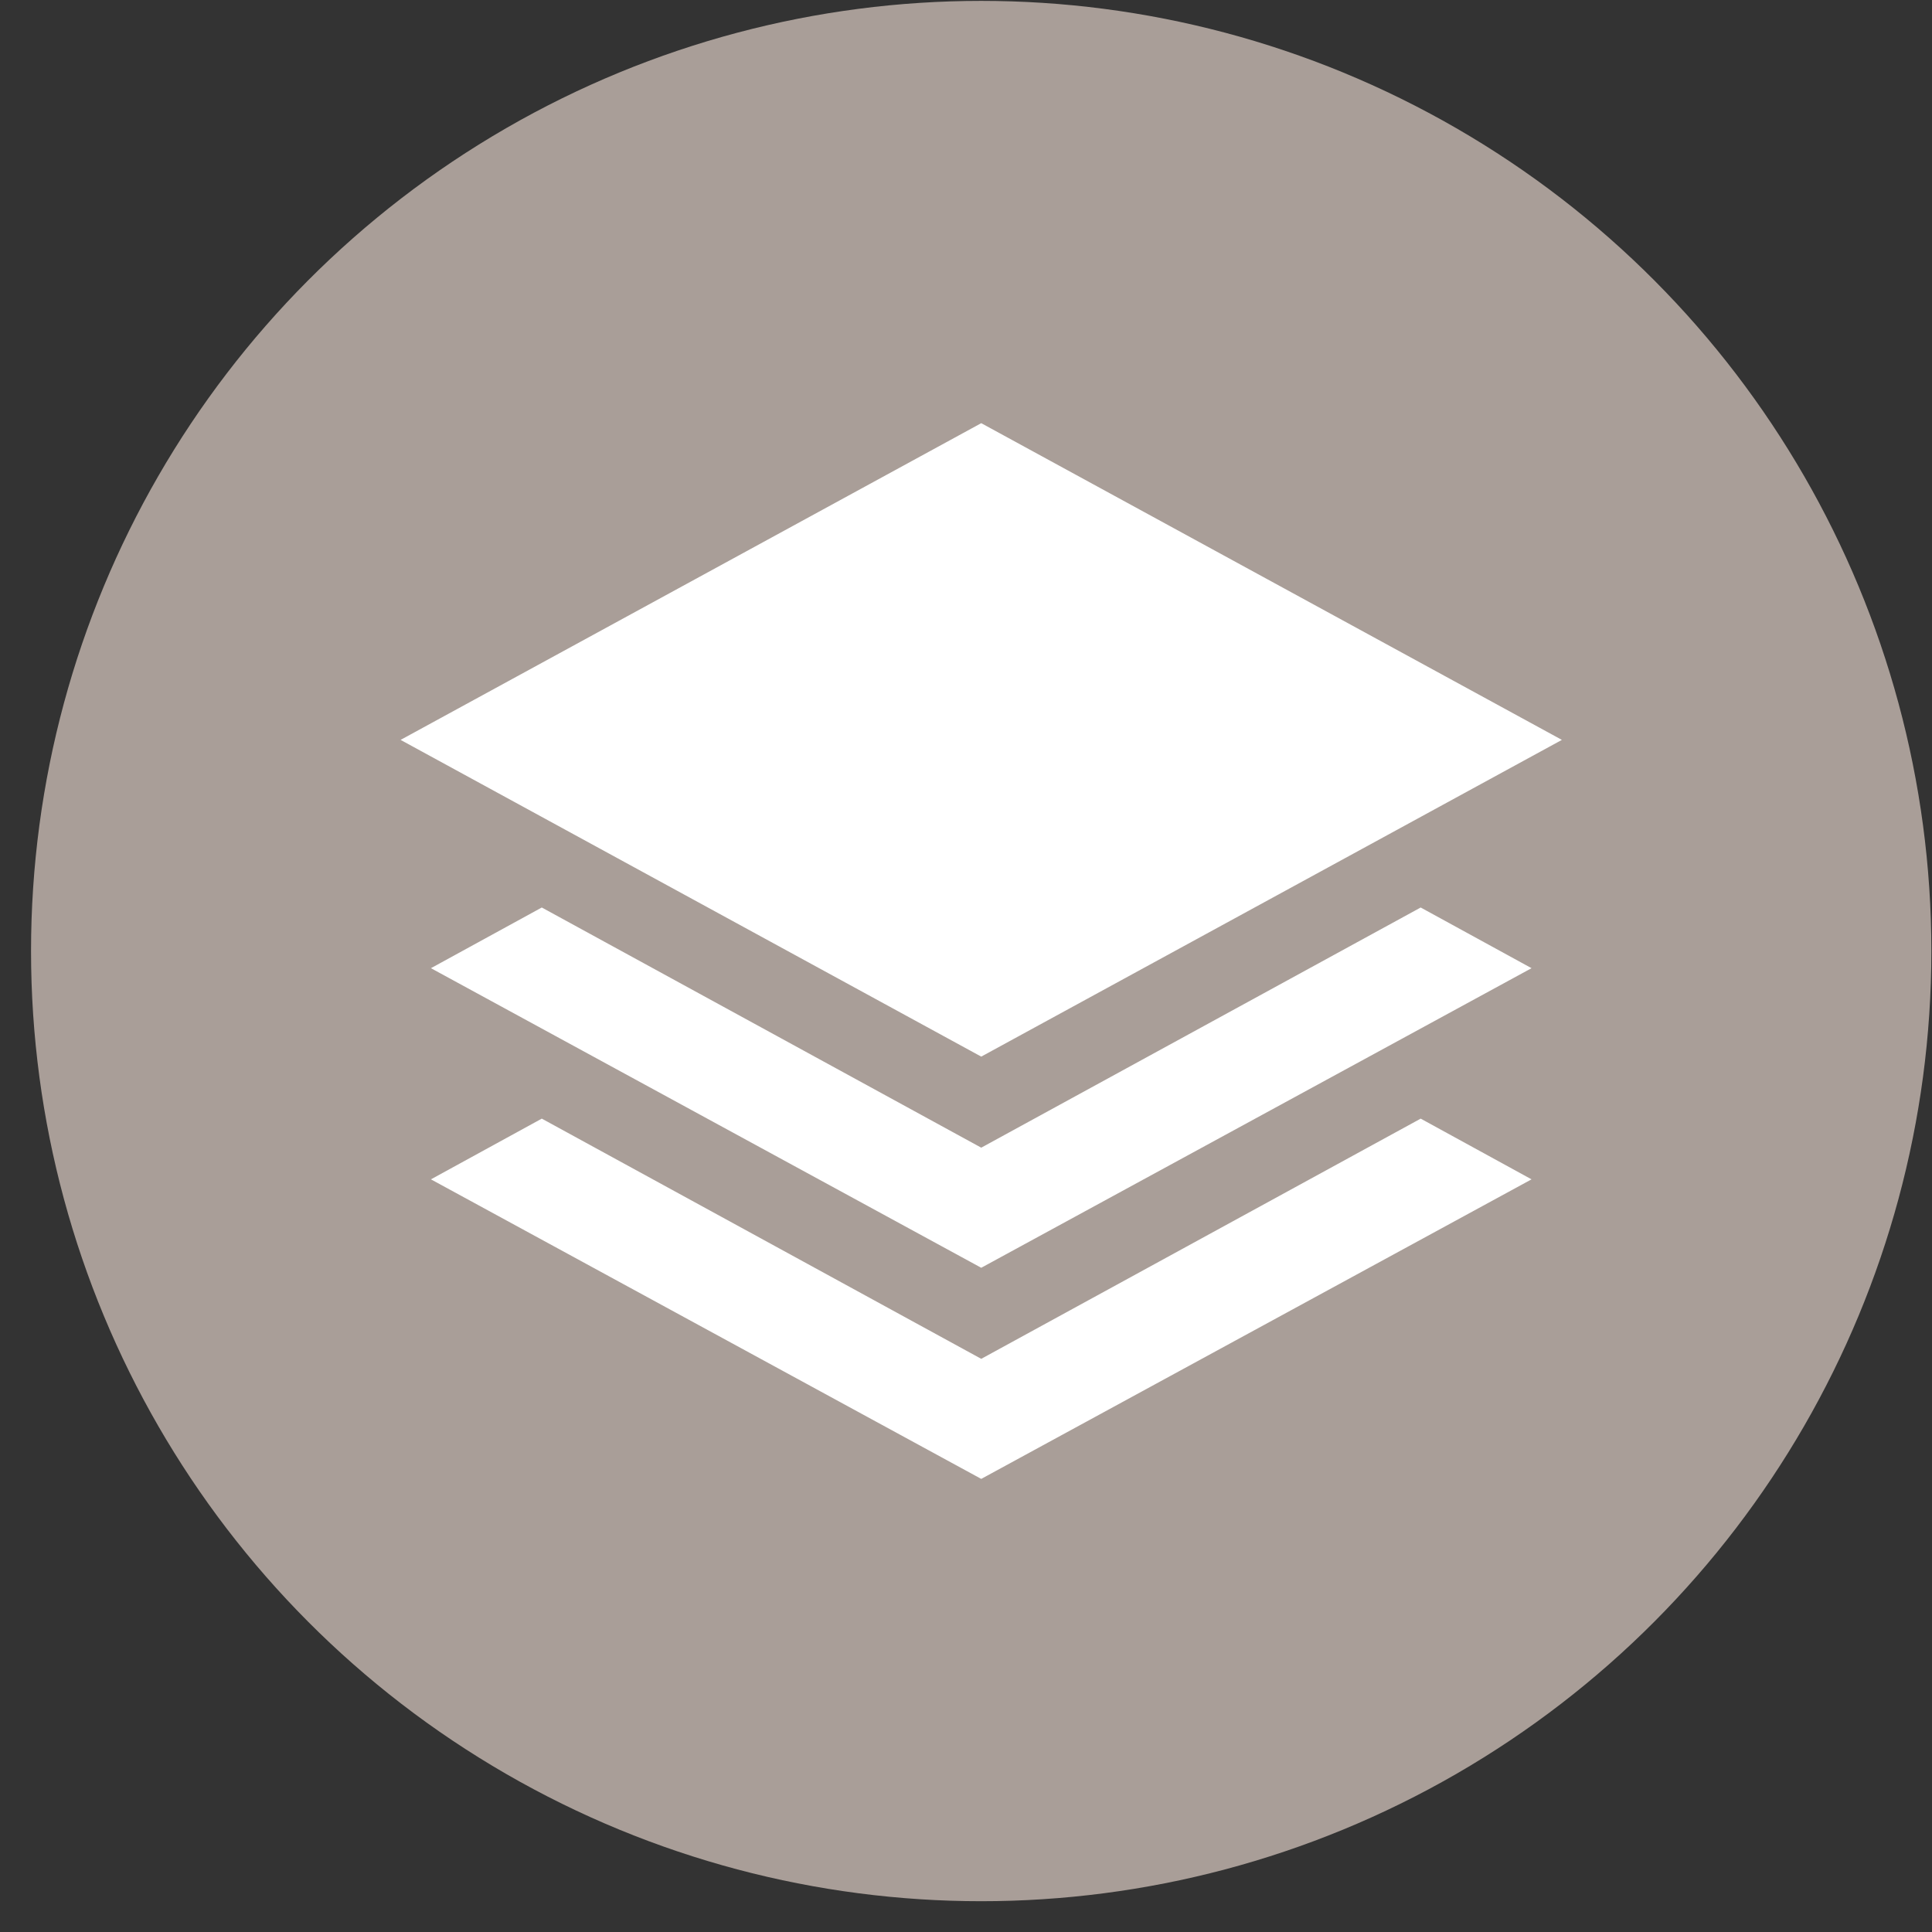
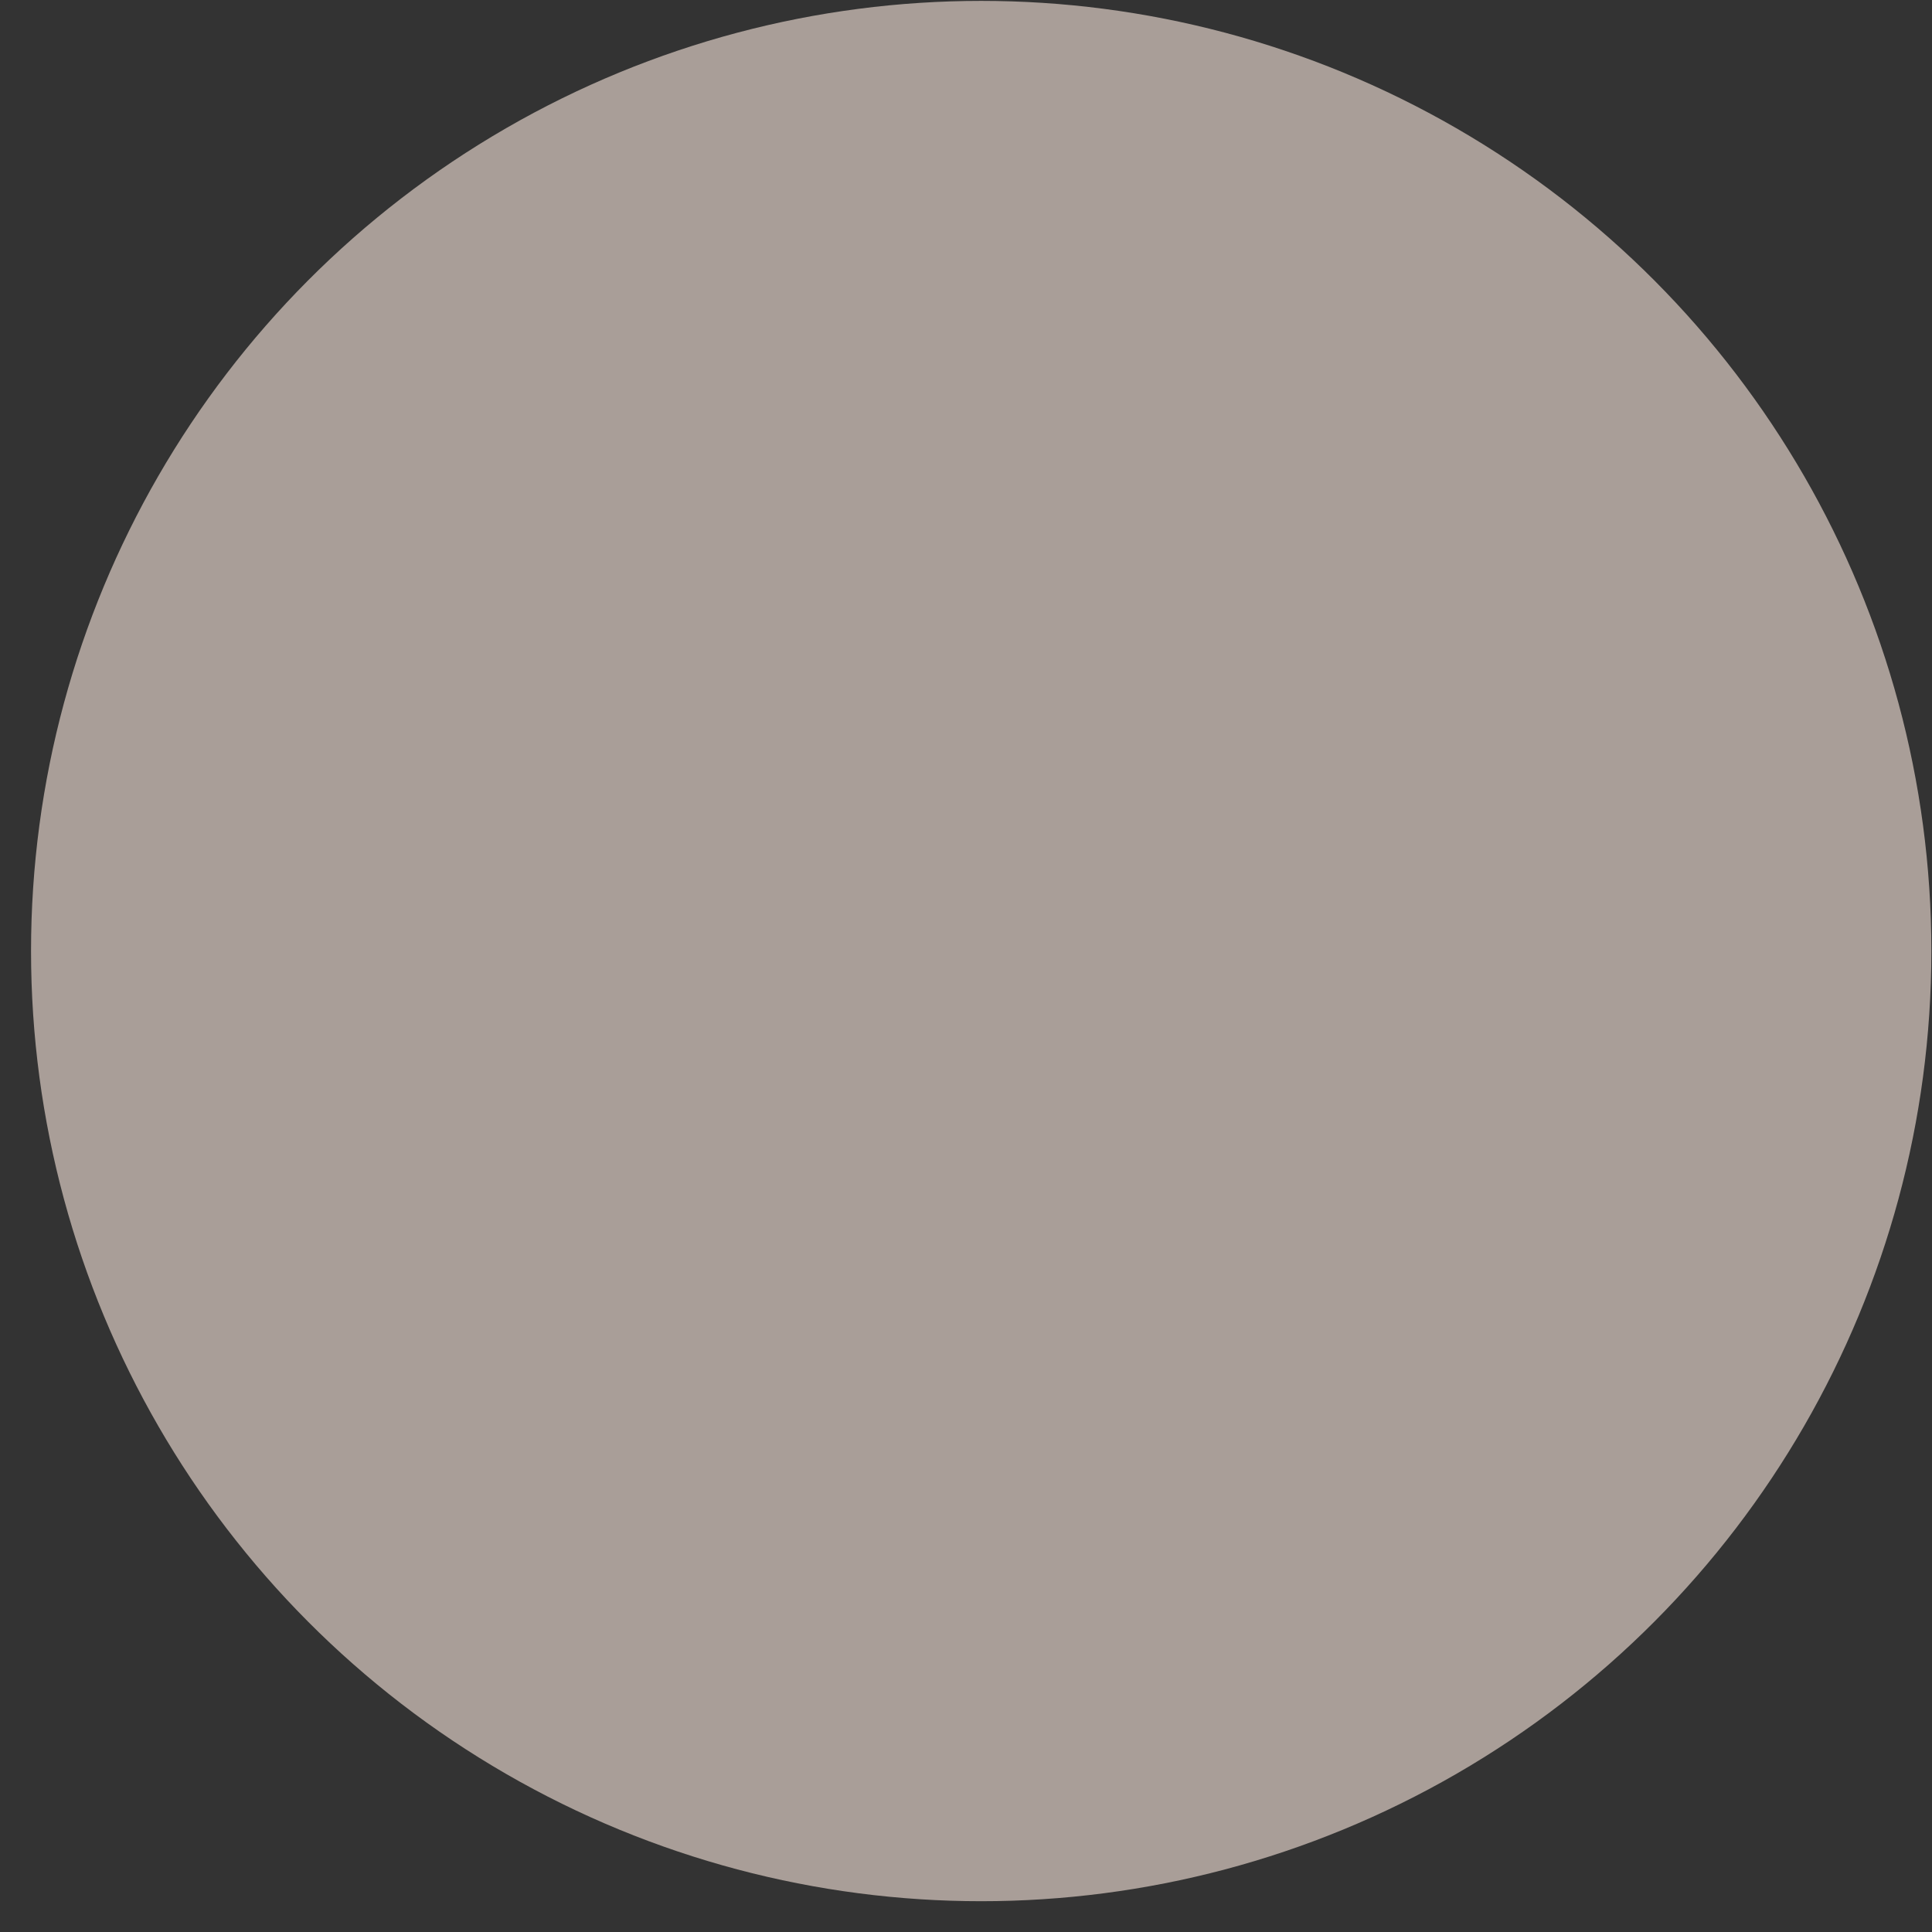
<svg xmlns="http://www.w3.org/2000/svg" width="61" height="61" viewBox="0 0 61 61" fill="none">
  <rect x="0" y="0" width="61" height="61" fill="#333333" stroke="none" />
  <circle cx="30.98" cy="30.028" r="30" fill="#A99E98" />
-   <path d="M30.981 33.361L12.648 23.361L30.981 13.361L49.314 23.361L30.981 33.361ZM30.981 40.028L13.606 30.569L17.106 28.653L30.981 36.236L44.856 28.653L48.356 30.569L30.981 40.028ZM30.981 46.694L13.606 37.236L17.106 35.319L30.981 42.903L44.856 35.319L48.356 37.236L30.981 46.694Z" fill="white" />
</svg>